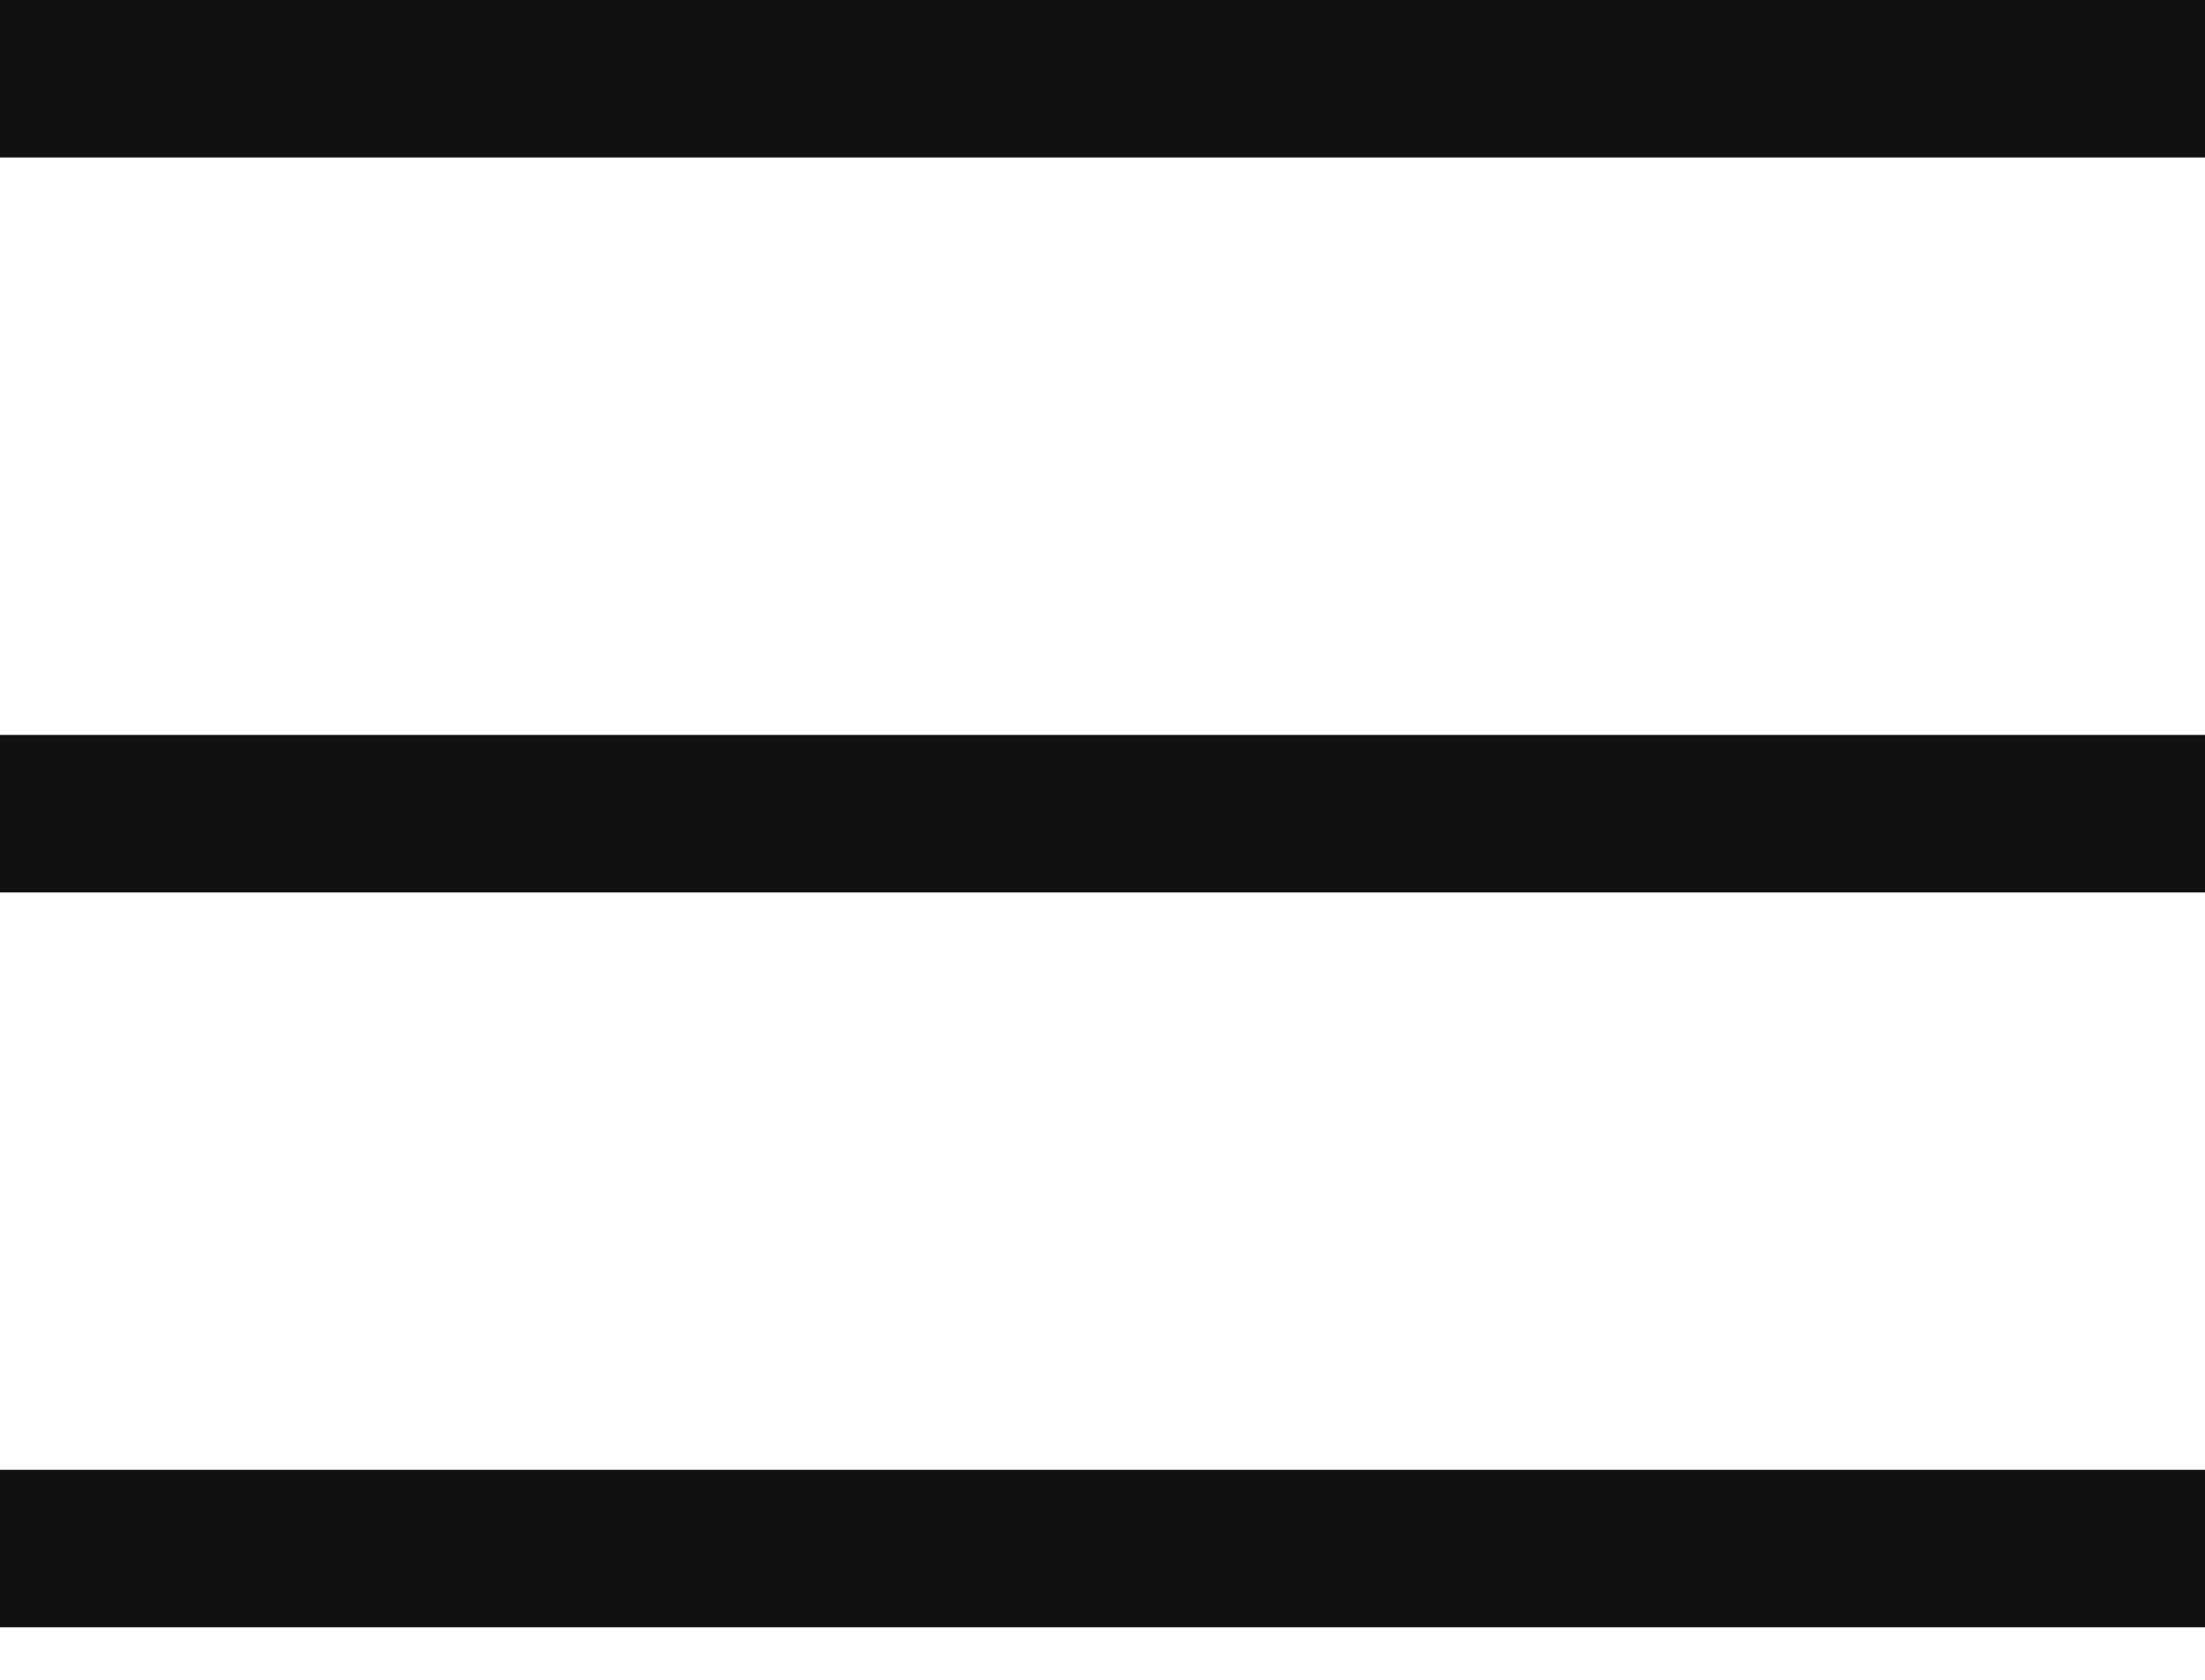
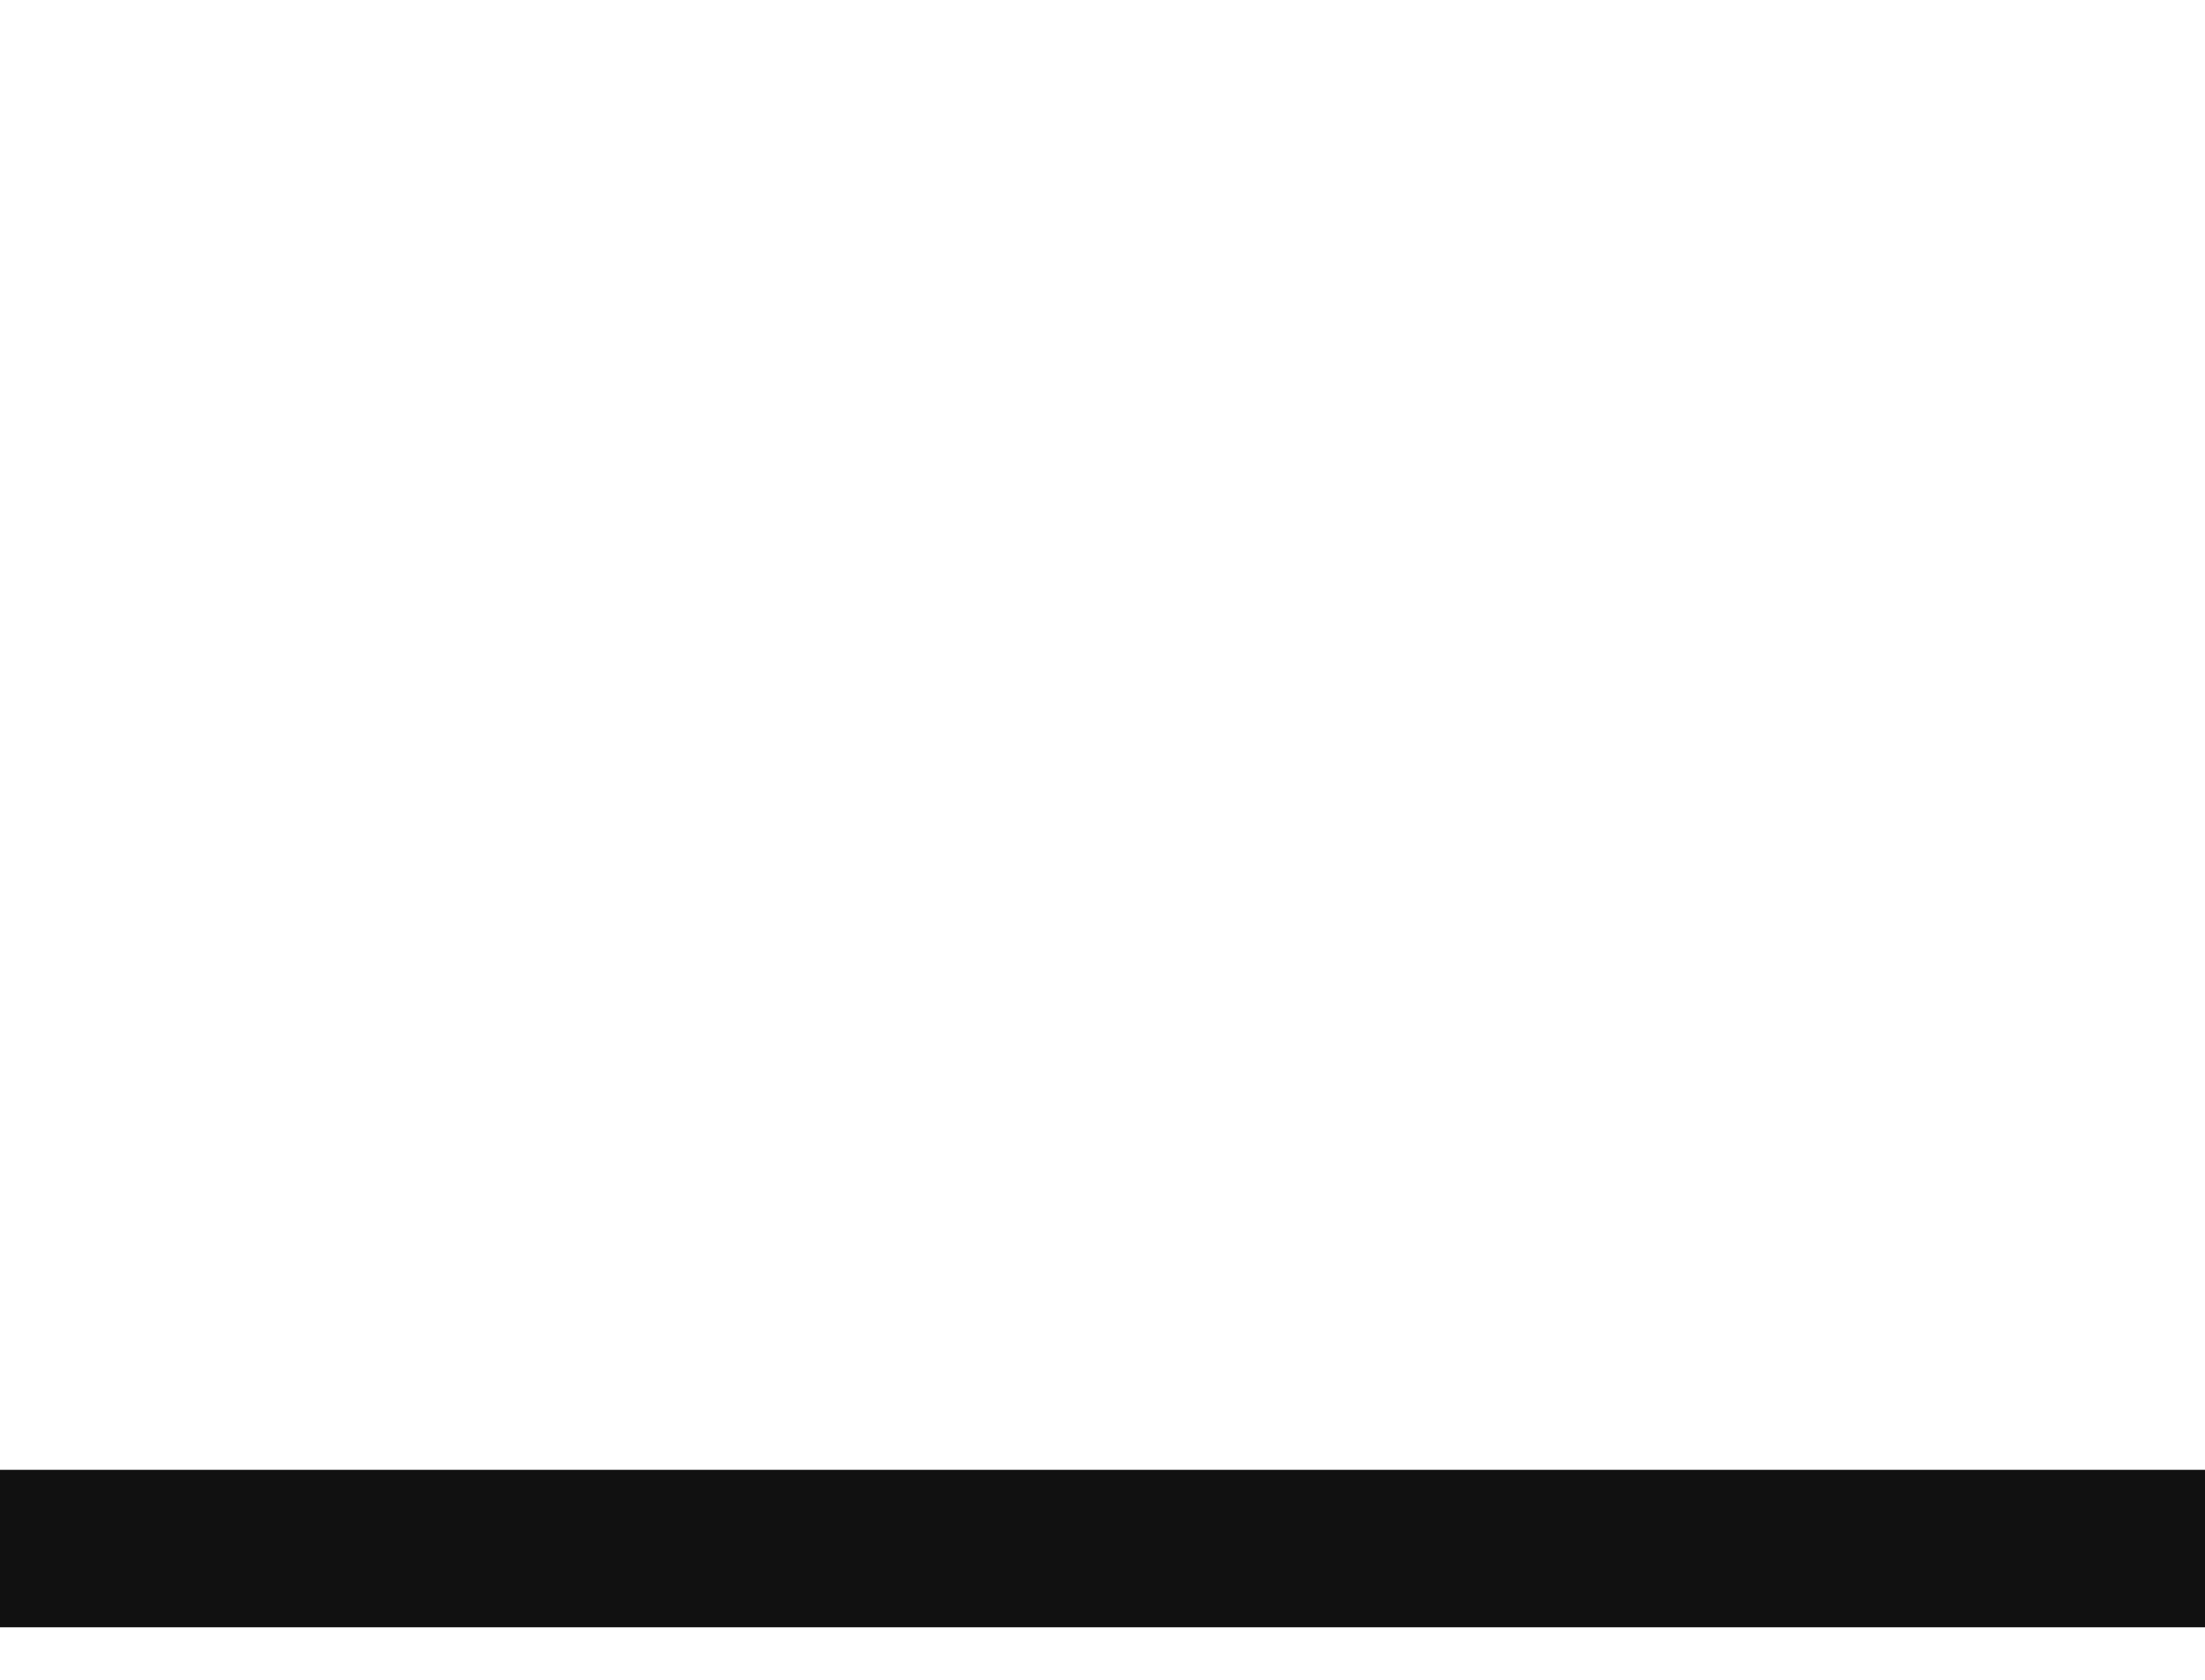
<svg xmlns="http://www.w3.org/2000/svg" width="21" height="16" viewBox="0 0 21 16" fill="none">
-   <rect width="21" height="1.5" fill="#111111" />
-   <rect y="7" width="21" height="1.5" fill="#111111" />
  <rect y="14" width="21" height="1.5" fill="#111111" />
</svg>